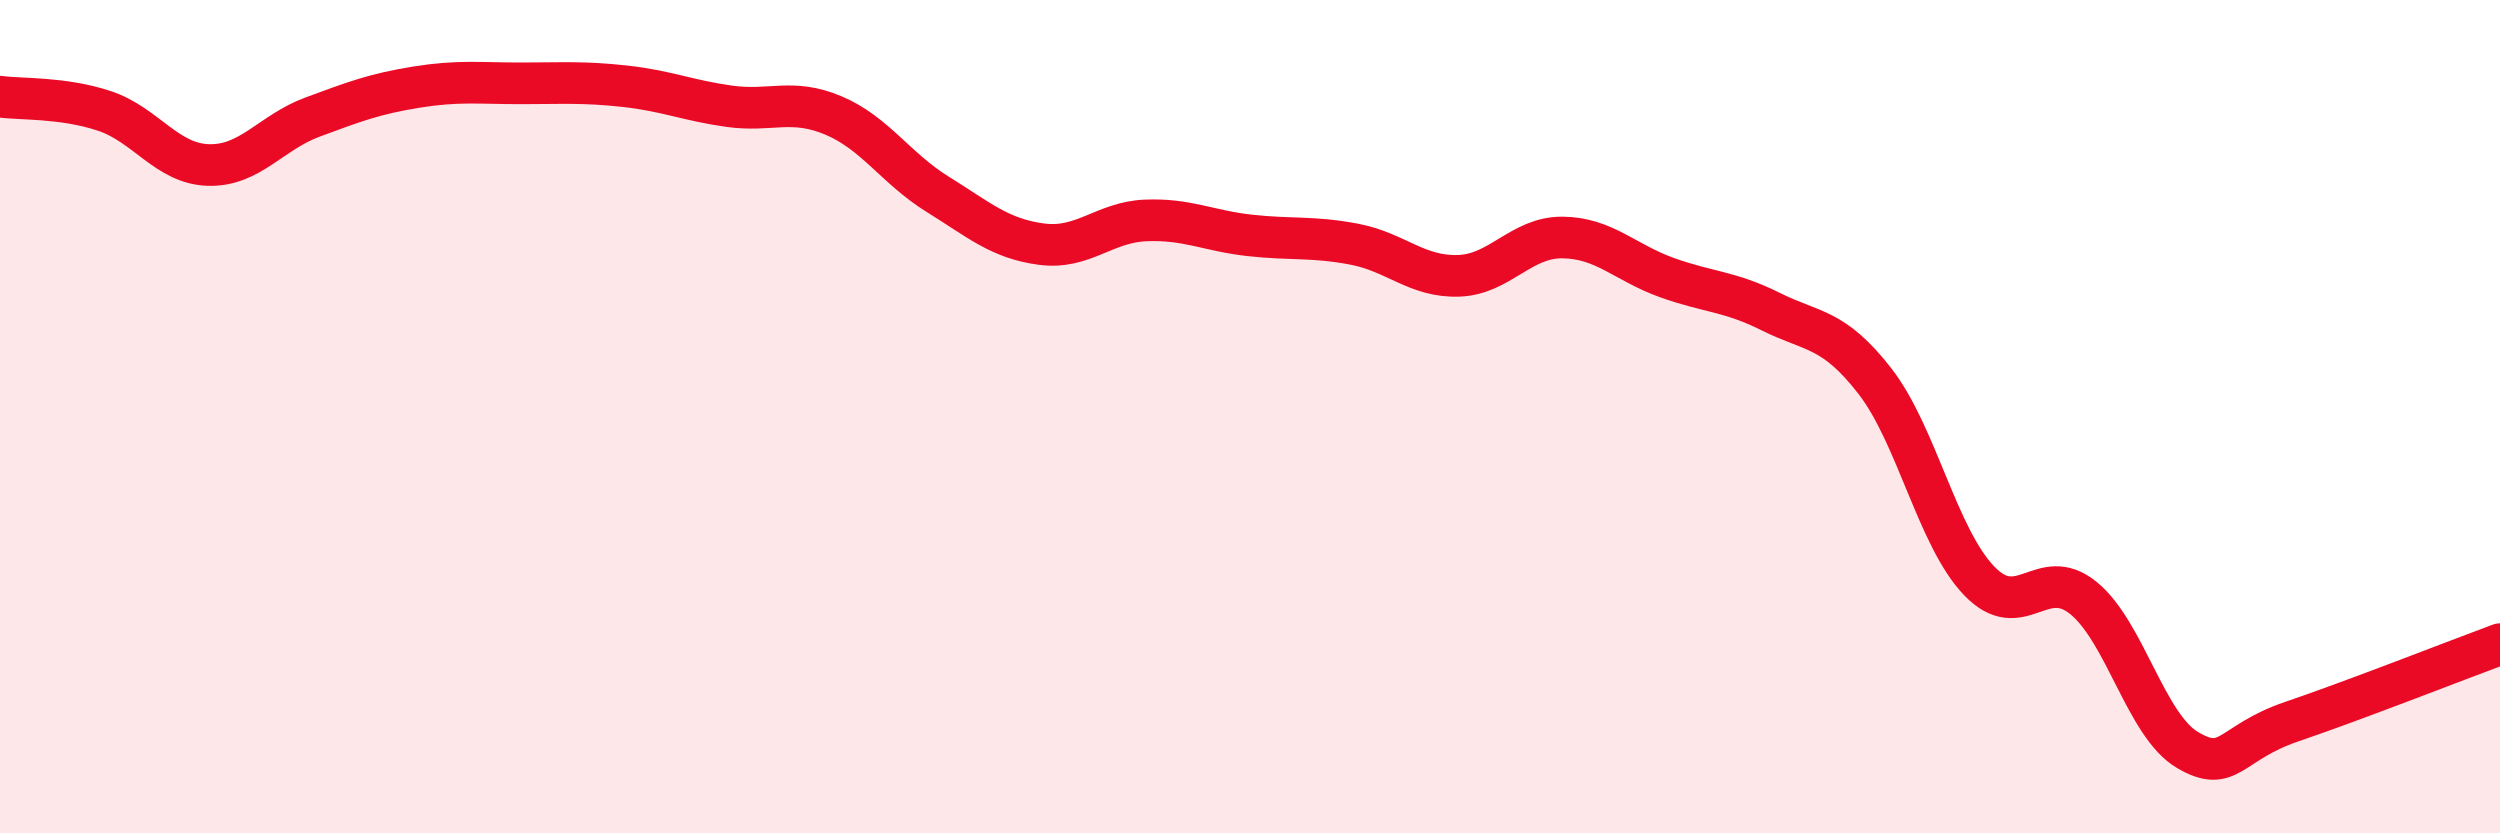
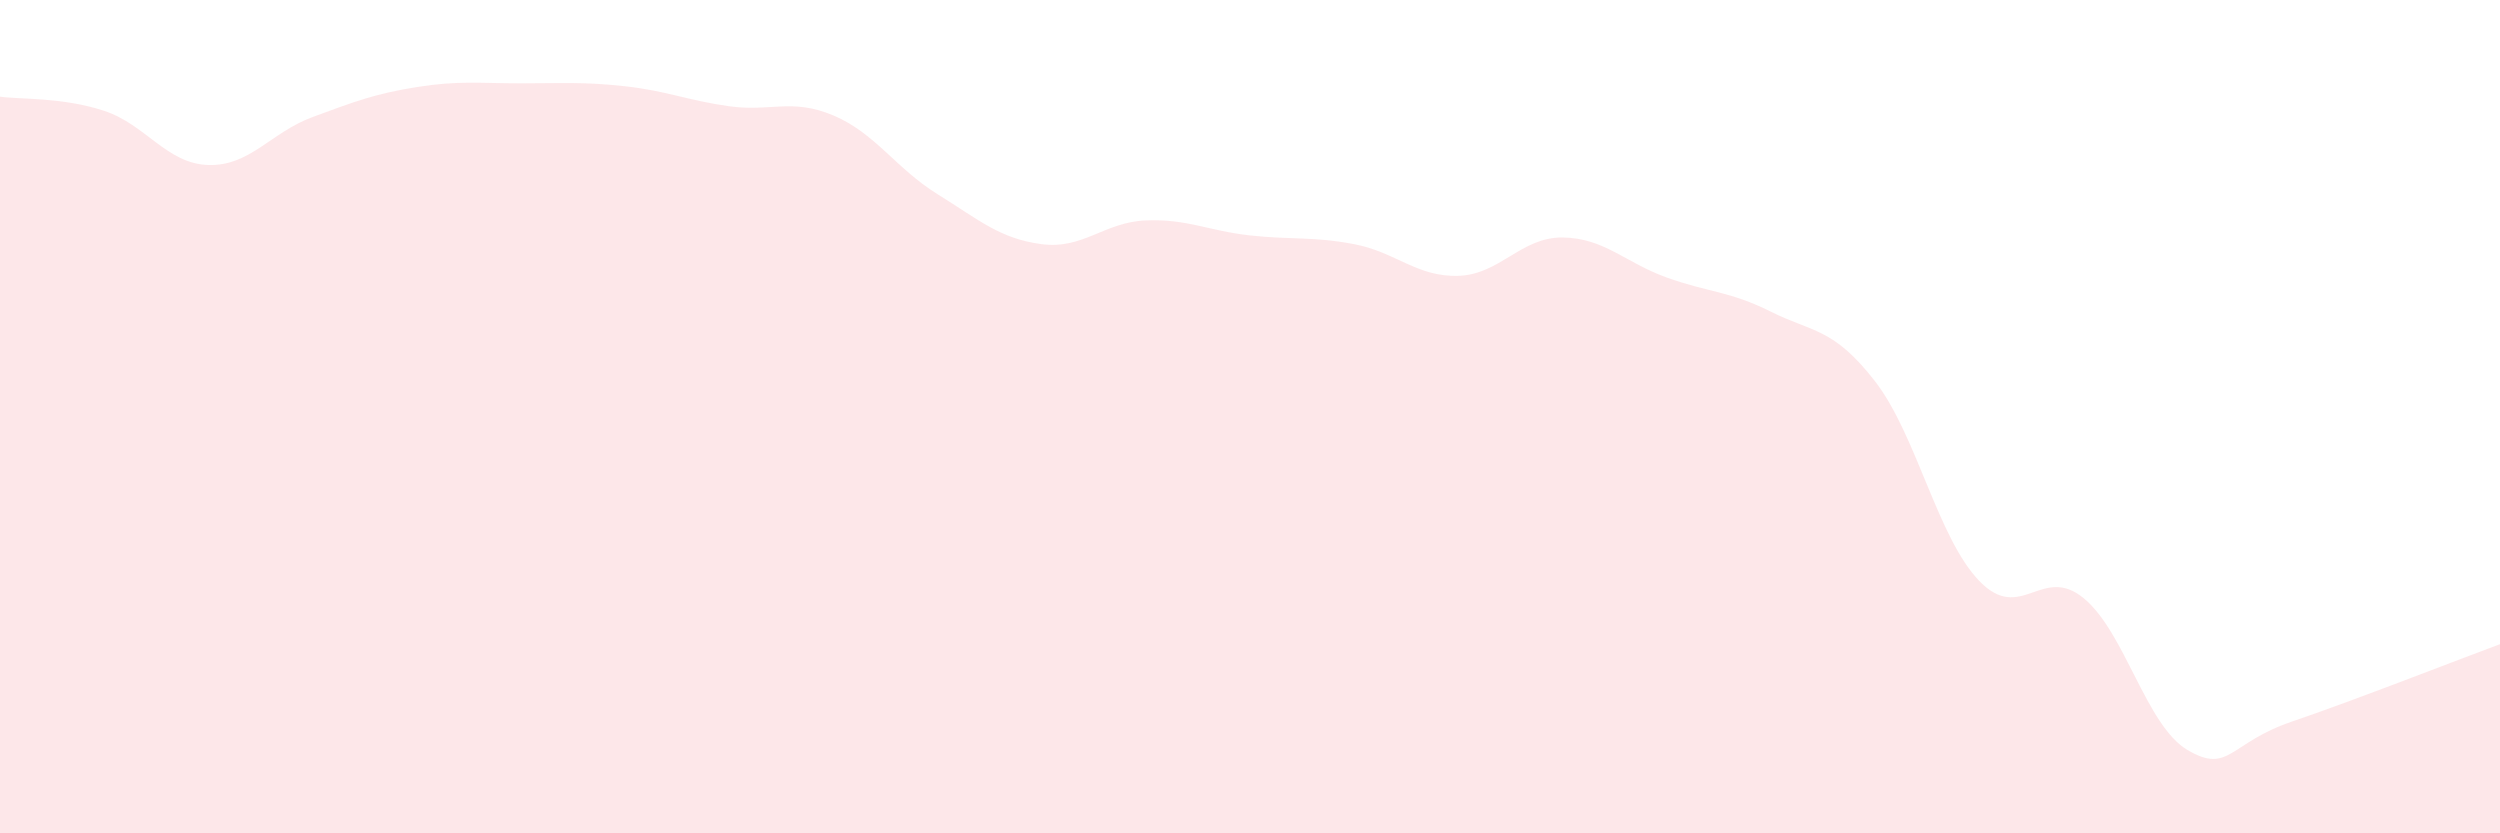
<svg xmlns="http://www.w3.org/2000/svg" width="60" height="20" viewBox="0 0 60 20">
  <path d="M 0,2.32 C 0.5,2.39 1.5,2.33 2.5,2.66 C 3.5,2.99 4,3.93 5,3.96 C 6,3.99 6.5,3.18 7.5,2.81 C 8.5,2.44 9,2.25 10,2.09 C 11,1.93 11.5,2 12.5,2 C 13.5,2 14,1.96 15,2.07 C 16,2.18 16.5,2.41 17.5,2.55 C 18.5,2.69 19,2.35 20,2.77 C 21,3.19 21.5,4.04 22.5,4.66 C 23.5,5.28 24,5.73 25,5.86 C 26,5.99 26.5,5.33 27.5,5.29 C 28.5,5.25 29,5.54 30,5.65 C 31,5.76 31.5,5.67 32.5,5.86 C 33.5,6.05 34,6.65 35,6.62 C 36,6.59 36.5,5.69 37.5,5.7 C 38.5,5.71 39,6.3 40,6.66 C 41,7.02 41.5,6.98 42.5,7.48 C 43.5,7.98 44,7.86 45,9.15 C 46,10.44 46.5,12.9 47.5,13.94 C 48.5,14.98 49,13.54 50,14.35 C 51,15.16 51.5,17.41 52.5,18 C 53.5,18.59 53.5,17.83 55,17.32 C 56.5,16.81 59,15.83 60,15.46L60 20L0 20Z" fill="#EB0A25" opacity="0.1" stroke-linecap="round" stroke-linejoin="round" />
-   <path d="M 0,2.32 C 0.5,2.39 1.5,2.33 2.5,2.66 C 3.5,2.99 4,3.93 5,3.96 C 6,3.99 6.5,3.18 7.5,2.81 C 8.5,2.44 9,2.25 10,2.09 C 11,1.93 11.5,2 12.5,2 C 13.5,2 14,1.96 15,2.07 C 16,2.18 16.5,2.41 17.5,2.55 C 18.5,2.69 19,2.35 20,2.77 C 21,3.19 21.5,4.04 22.5,4.66 C 23.5,5.28 24,5.73 25,5.86 C 26,5.99 26.5,5.33 27.5,5.29 C 28.5,5.25 29,5.54 30,5.65 C 31,5.76 31.5,5.67 32.5,5.86 C 33.5,6.05 34,6.65 35,6.62 C 36,6.59 36.5,5.69 37.5,5.7 C 38.5,5.71 39,6.3 40,6.66 C 41,7.02 41.5,6.98 42.5,7.48 C 43.5,7.98 44,7.86 45,9.15 C 46,10.44 46.5,12.9 47.5,13.94 C 48.5,14.98 49,13.54 50,14.35 C 51,15.16 51.5,17.41 52.5,18 C 53.5,18.59 53.5,17.83 55,17.32 C 56.5,16.81 59,15.83 60,15.46" stroke="#EB0A25" stroke-width="1" fill="none" stroke-linecap="round" stroke-linejoin="round" />
</svg>